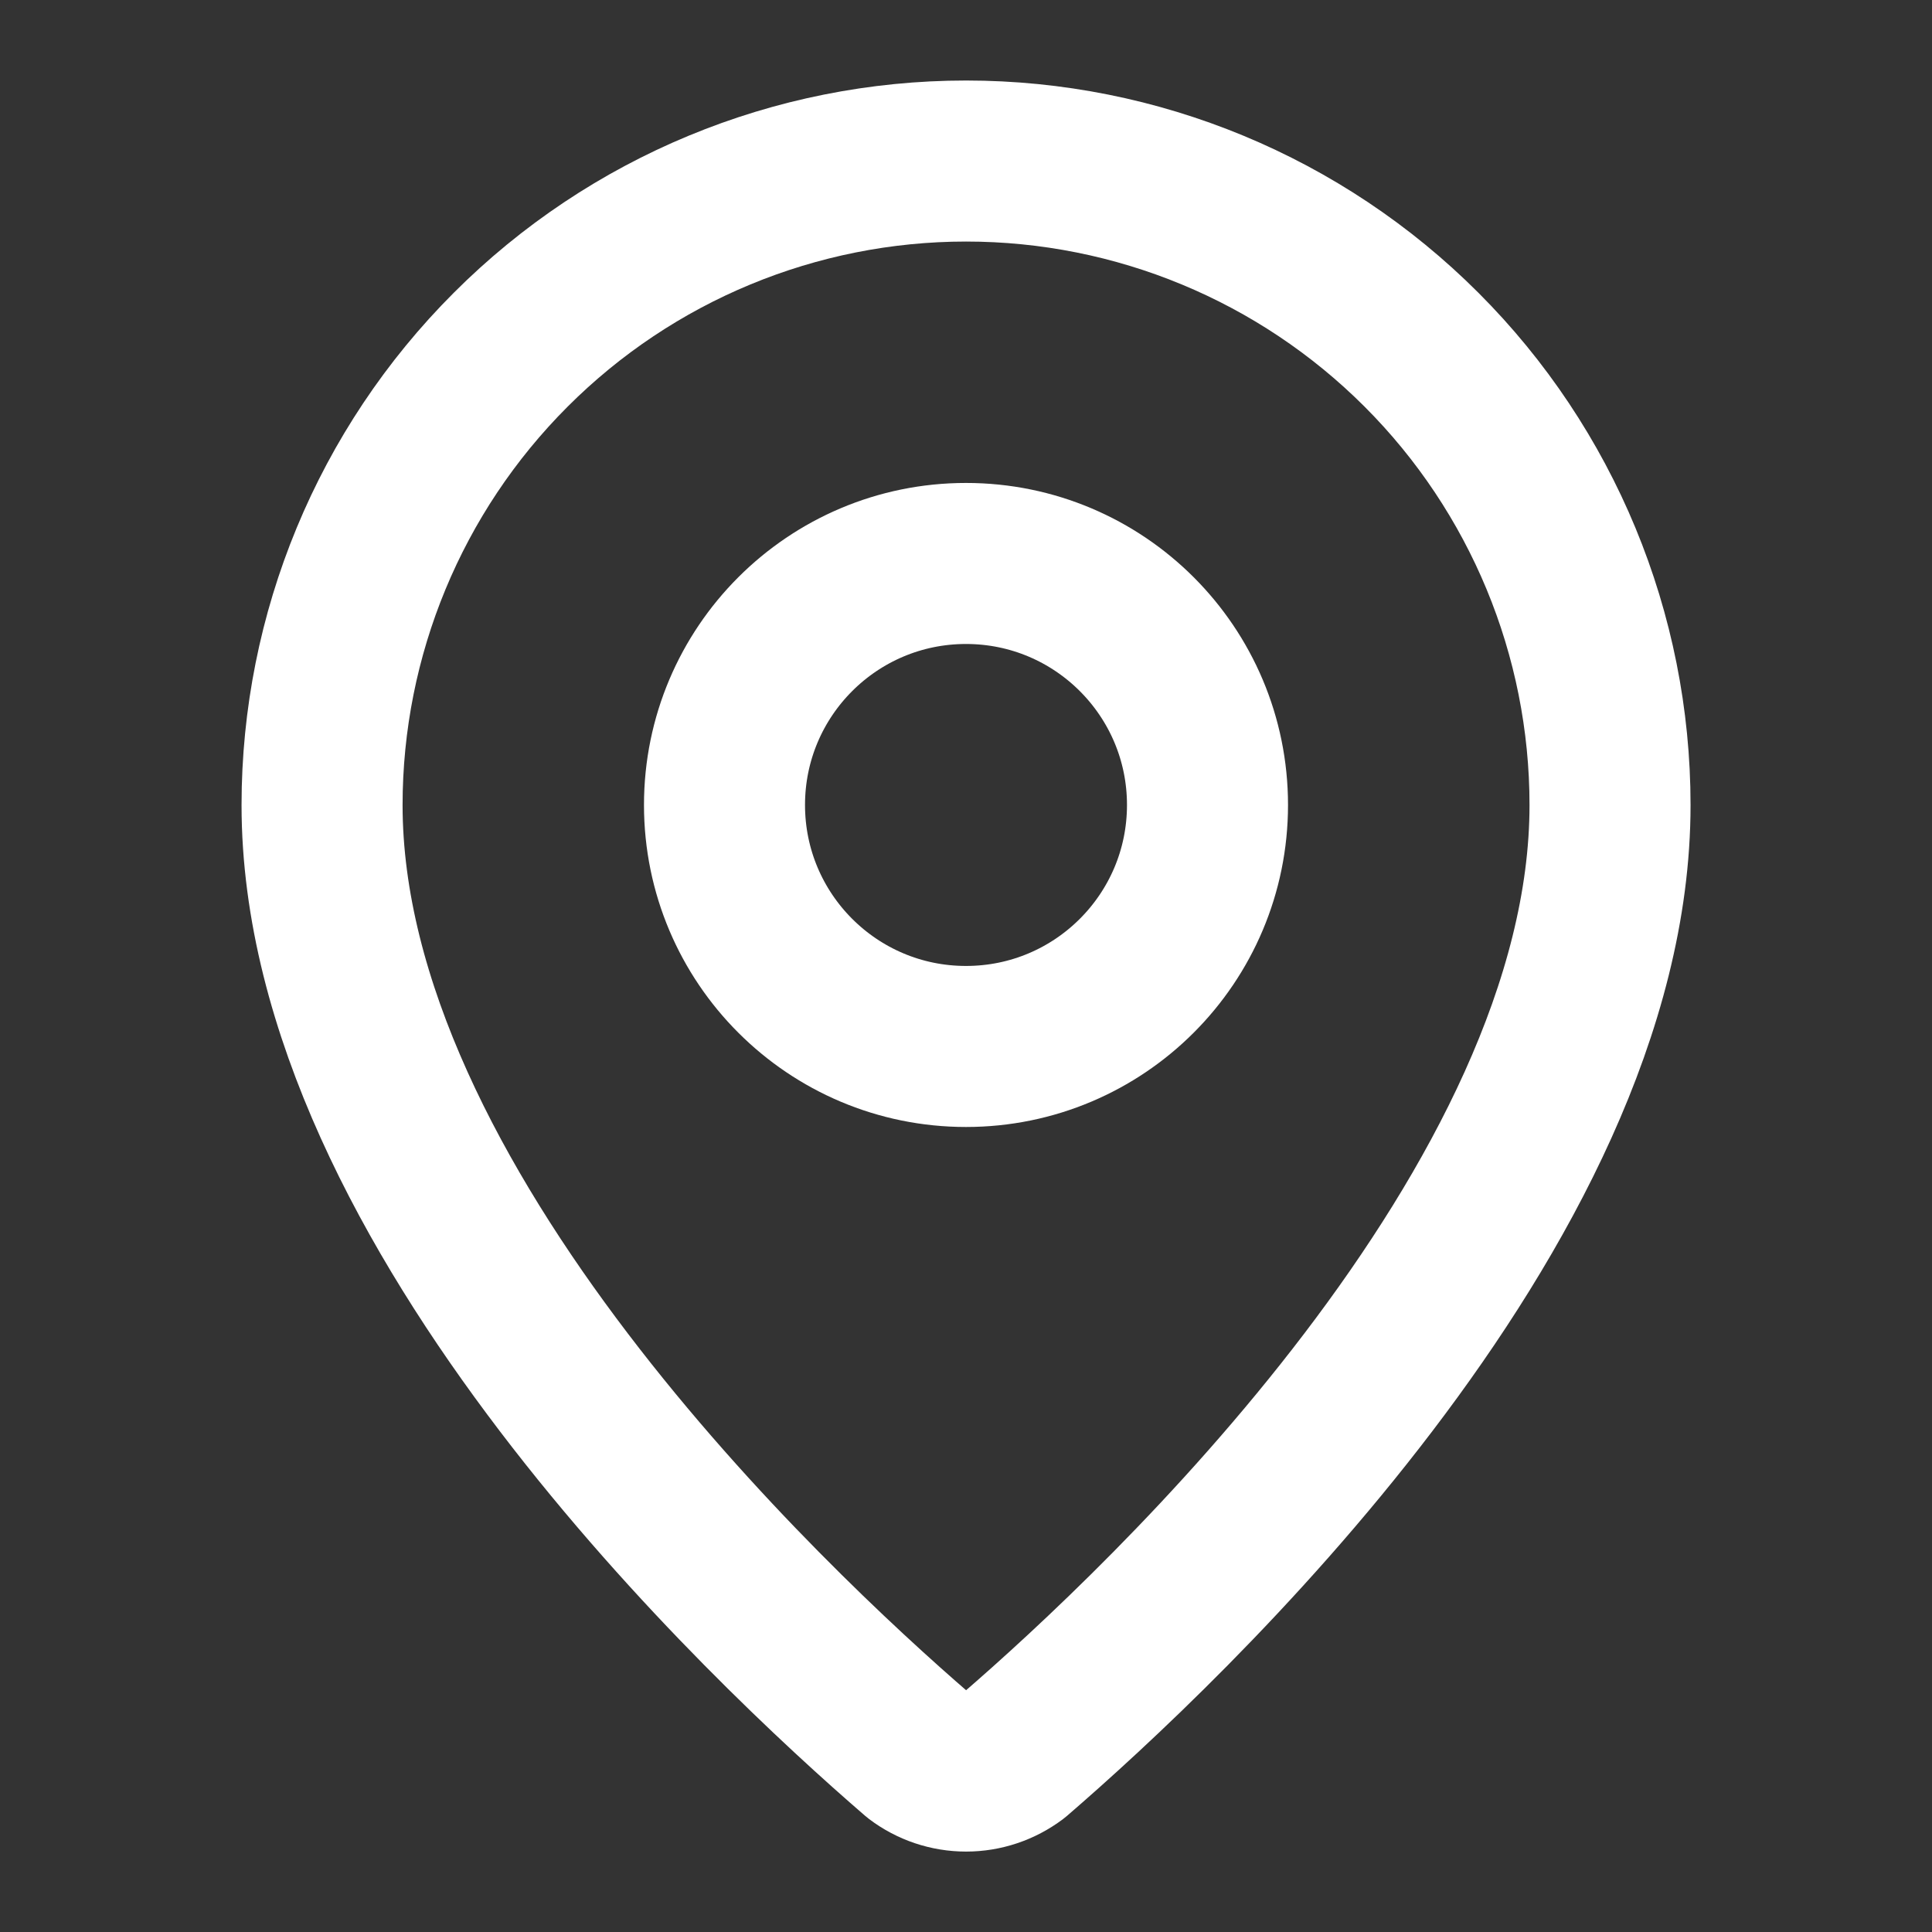
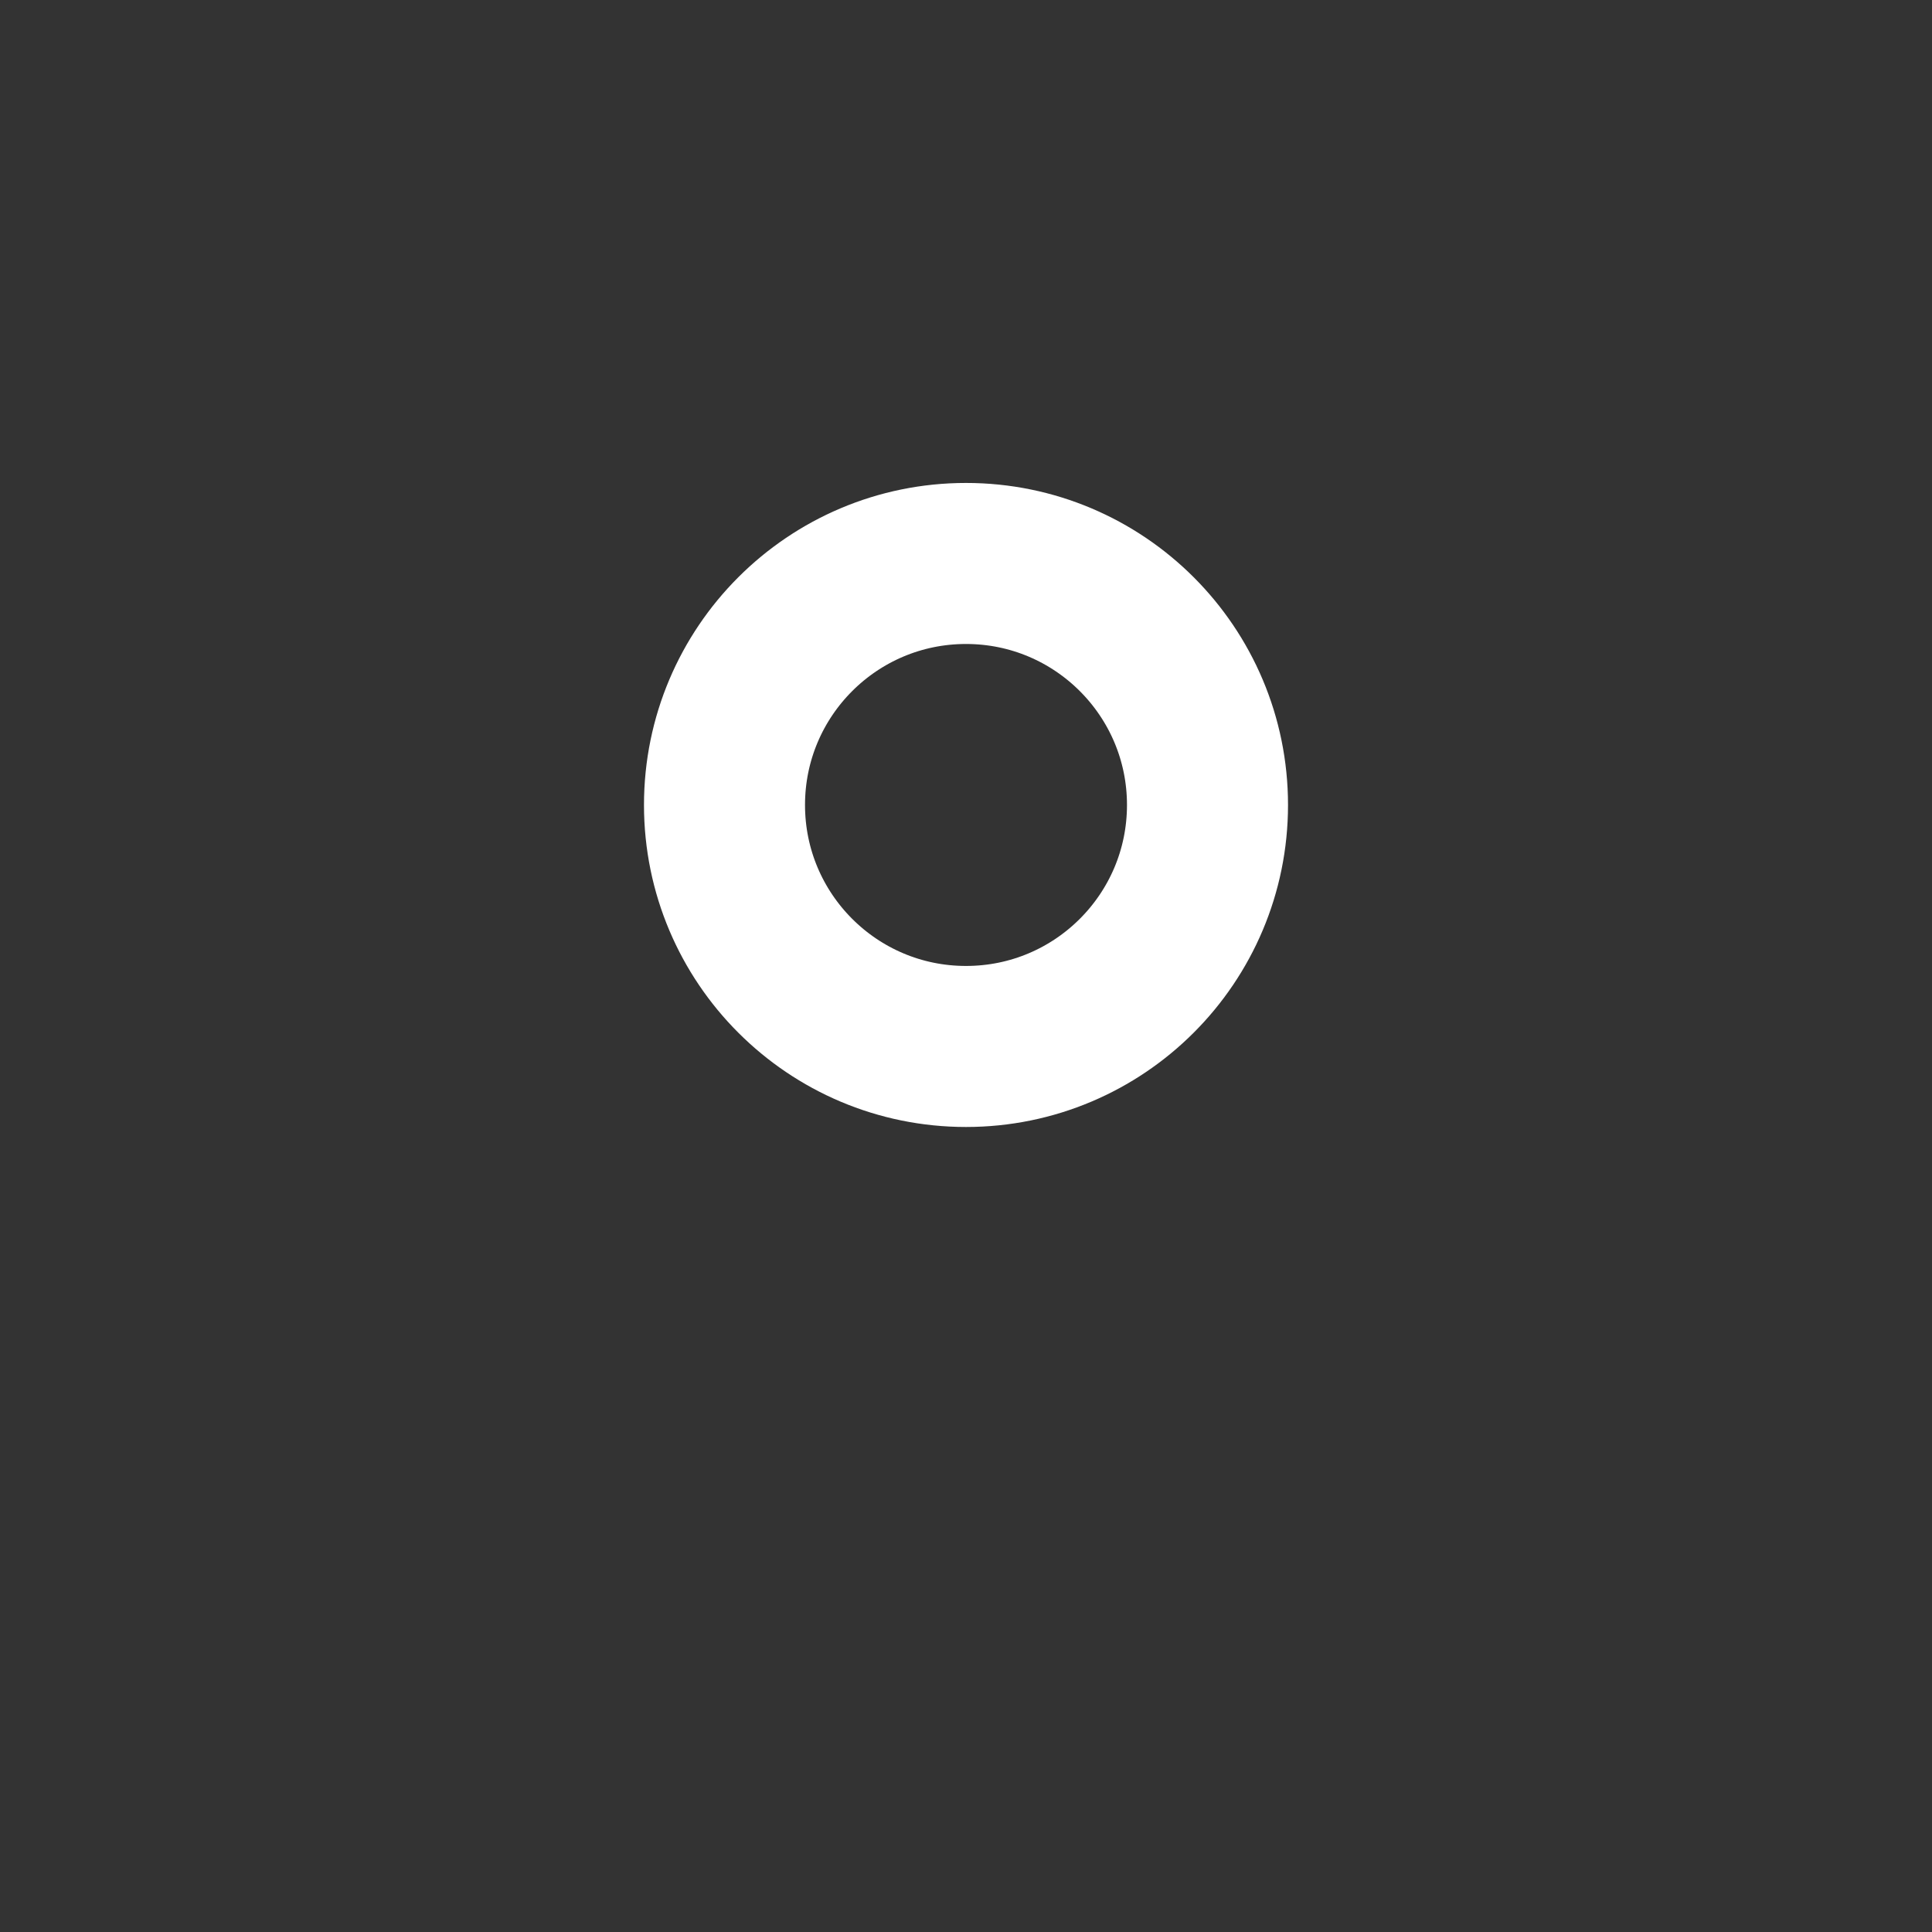
<svg xmlns="http://www.w3.org/2000/svg" width="20" height="20" viewBox="0 0 20 20" fill="none">
  <rect x="0" y="0" width="20" height="20" fill="#333333" stroke="none" />
-   <path d="M16.667 8.334C16.667 12.495 12.052 16.828 10.502 18.166C10.357 18.275 10.181 18.334 10.001 18.334C9.82 18.334 9.644 18.275 9.5 18.166C7.95 16.828 3.334 12.495 3.334 8.334C3.334 6.566 4.036 4.87 5.287 3.62C6.537 2.369 8.233 1.667 10.001 1.667C11.769 1.667 13.464 2.369 14.715 3.62C15.965 4.87 16.667 6.566 16.667 8.334Z" stroke="white" stroke-width="1.667" stroke-linecap="round" stroke-linejoin="round" />
  <path d="M10 10.833C11.381 10.833 12.5 9.714 12.5 8.333C12.5 6.952 11.381 5.833 10 5.833C8.619 5.833 7.5 6.952 7.5 8.333C7.5 9.714 8.619 10.833 10 10.833Z" stroke="white" stroke-width="1.667" stroke-linecap="round" stroke-linejoin="round" />
</svg>